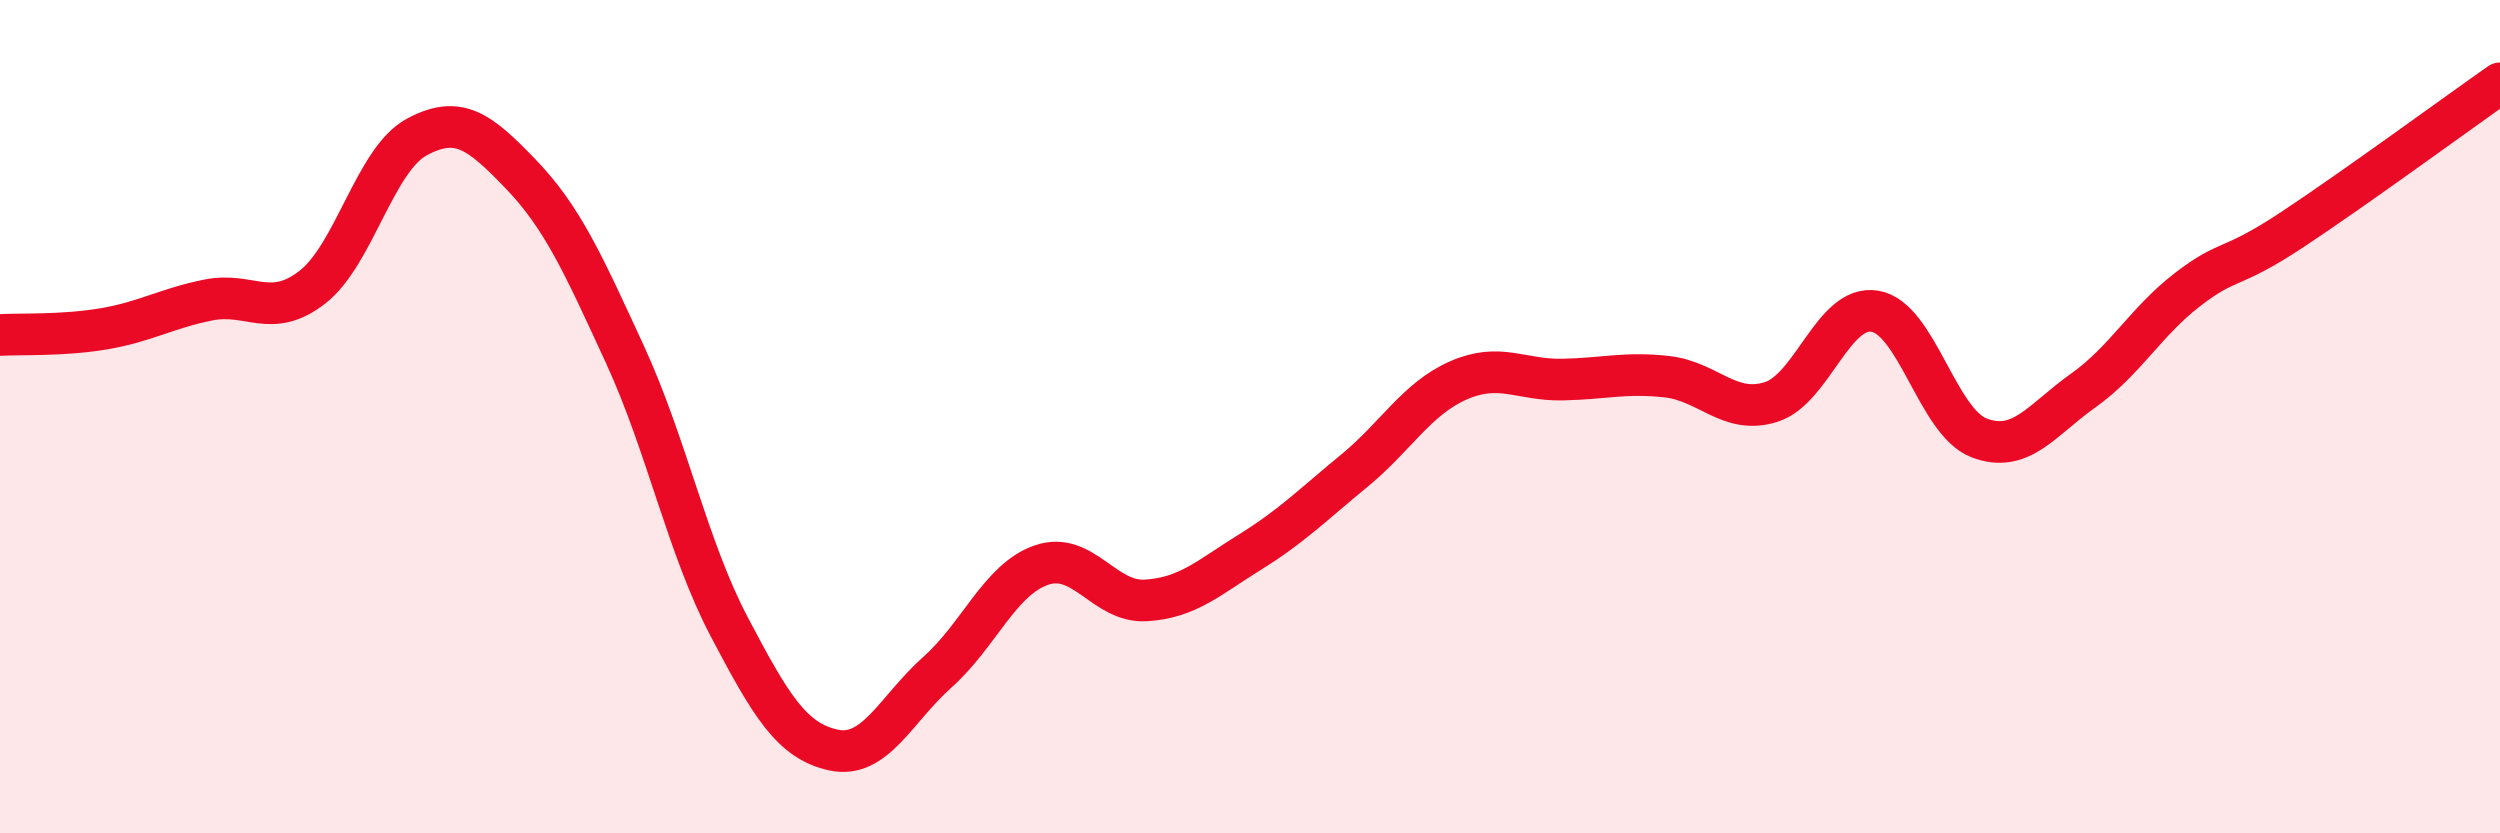
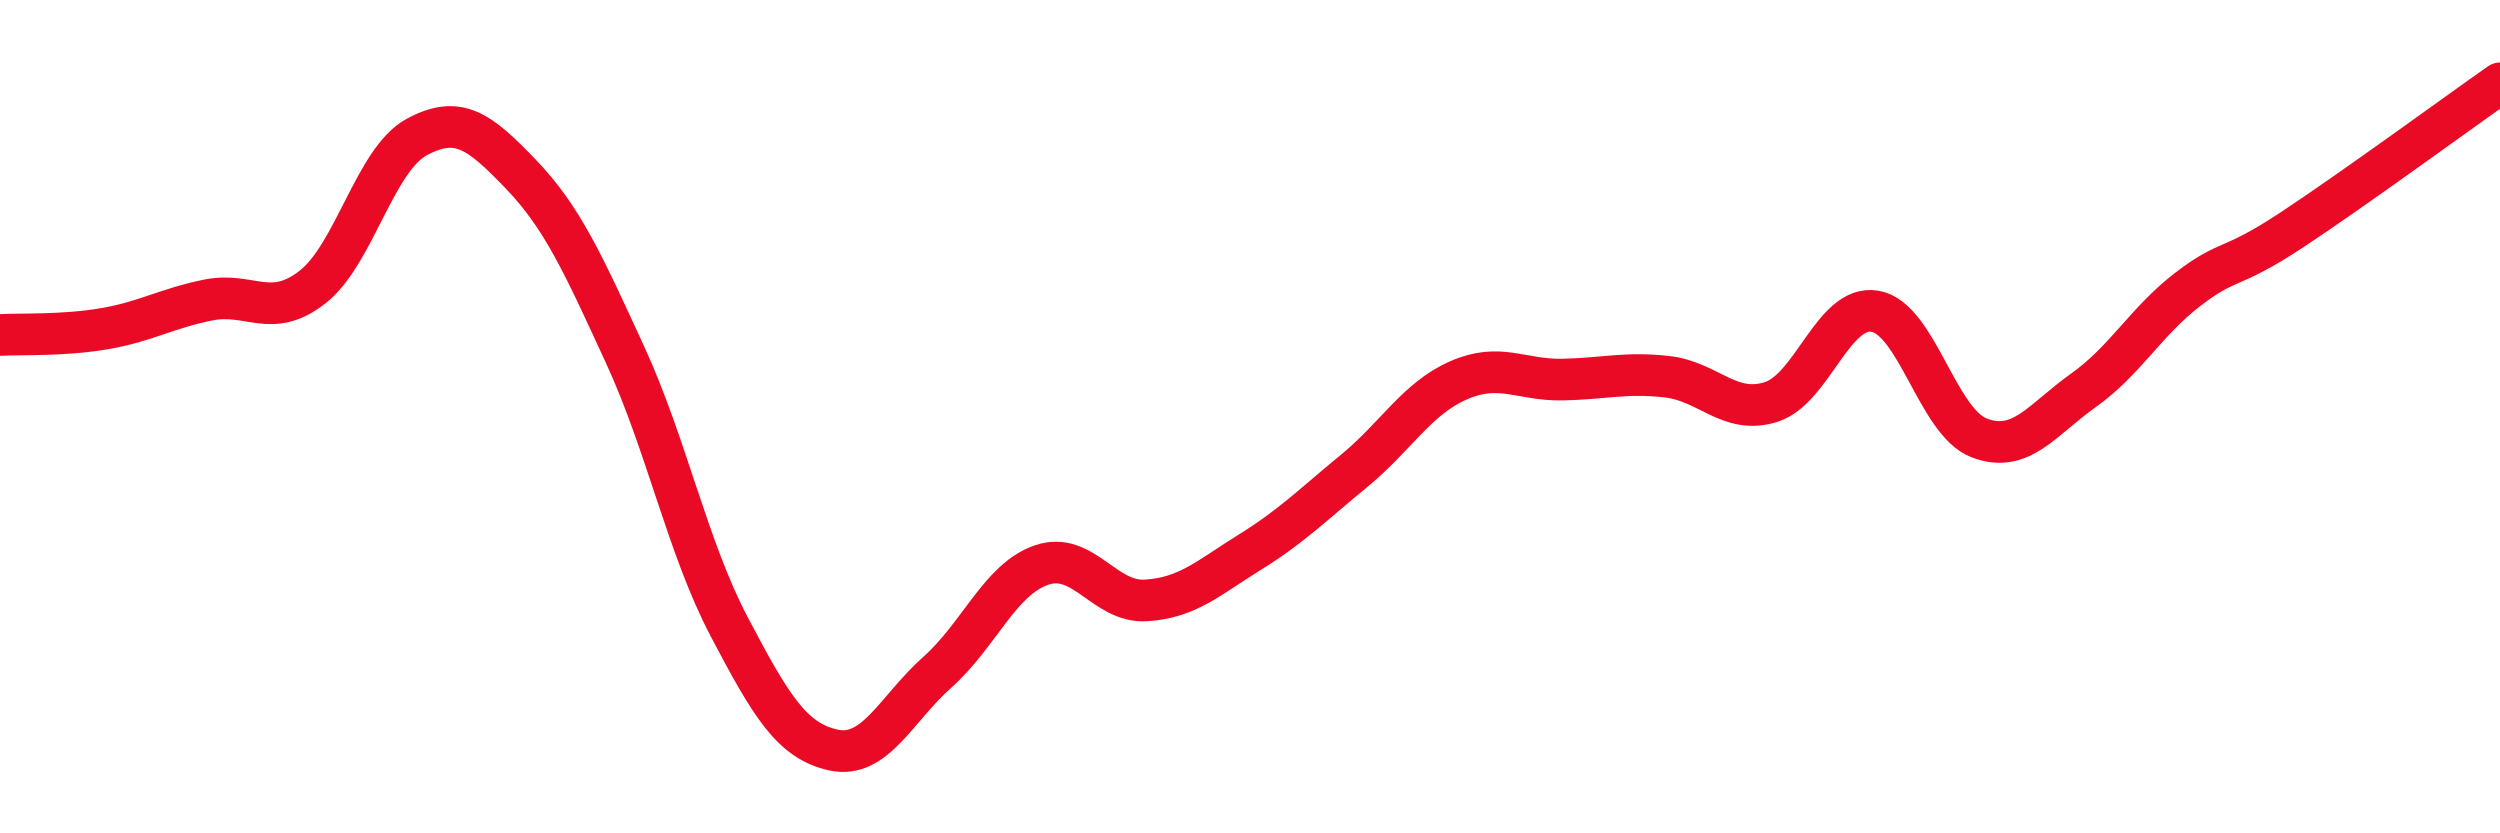
<svg xmlns="http://www.w3.org/2000/svg" width="60" height="20" viewBox="0 0 60 20">
-   <path d="M 0,8.04 C 0.5,8.01 1.5,8.06 2.5,7.89 C 3.5,7.72 4,7.4 5,7.2 C 6,7 6.5,7.67 7.5,6.89 C 8.5,6.11 9,3.83 10,3.29 C 11,2.75 11.5,3.14 12.5,4.18 C 13.5,5.22 14,6.34 15,8.51 C 16,10.68 16.5,13.14 17.5,15.04 C 18.5,16.94 19,17.78 20,18 C 21,18.22 21.5,17.02 22.5,16.13 C 23.5,15.24 24,13.9 25,13.56 C 26,13.22 26.5,14.47 27.5,14.41 C 28.5,14.35 29,13.87 30,13.25 C 31,12.63 31.5,12.12 32.5,11.3 C 33.5,10.48 34,9.57 35,9.13 C 36,8.69 36.5,9.13 37.5,9.11 C 38.5,9.09 39,8.93 40,9.04 C 41,9.15 41.5,9.96 42.5,9.65 C 43.5,9.34 44,7.3 45,7.47 C 46,7.64 46.5,10.13 47.5,10.51 C 48.5,10.89 49,10.08 50,9.37 C 51,8.66 51.5,7.72 52.5,6.95 C 53.5,6.18 53.5,6.51 55,5.52 C 56.5,4.53 59,2.7 60,2L60 20L0 20Z" fill="#EB0A25" opacity="0.1" stroke-linecap="round" stroke-linejoin="round" />
  <path d="M 0,8.04 C 0.5,8.01 1.5,8.06 2.5,7.89 C 3.5,7.72 4,7.4 5,7.2 C 6,7 6.5,7.67 7.5,6.89 C 8.5,6.11 9,3.83 10,3.29 C 11,2.75 11.5,3.14 12.5,4.18 C 13.5,5.22 14,6.34 15,8.51 C 16,10.68 16.5,13.14 17.5,15.04 C 18.5,16.94 19,17.78 20,18 C 21,18.22 21.5,17.02 22.5,16.13 C 23.5,15.24 24,13.9 25,13.56 C 26,13.22 26.5,14.47 27.5,14.41 C 28.5,14.35 29,13.87 30,13.25 C 31,12.63 31.5,12.12 32.5,11.3 C 33.5,10.48 34,9.57 35,9.13 C 36,8.69 36.5,9.13 37.5,9.11 C 38.5,9.09 39,8.93 40,9.04 C 41,9.15 41.5,9.96 42.5,9.65 C 43.5,9.34 44,7.3 45,7.47 C 46,7.64 46.5,10.13 47.5,10.51 C 48.5,10.89 49,10.08 50,9.37 C 51,8.66 51.5,7.72 52.5,6.95 C 53.5,6.18 53.5,6.51 55,5.52 C 56.5,4.53 59,2.7 60,2" stroke="#EB0A25" stroke-width="1" fill="none" stroke-linecap="round" stroke-linejoin="round" />
</svg>